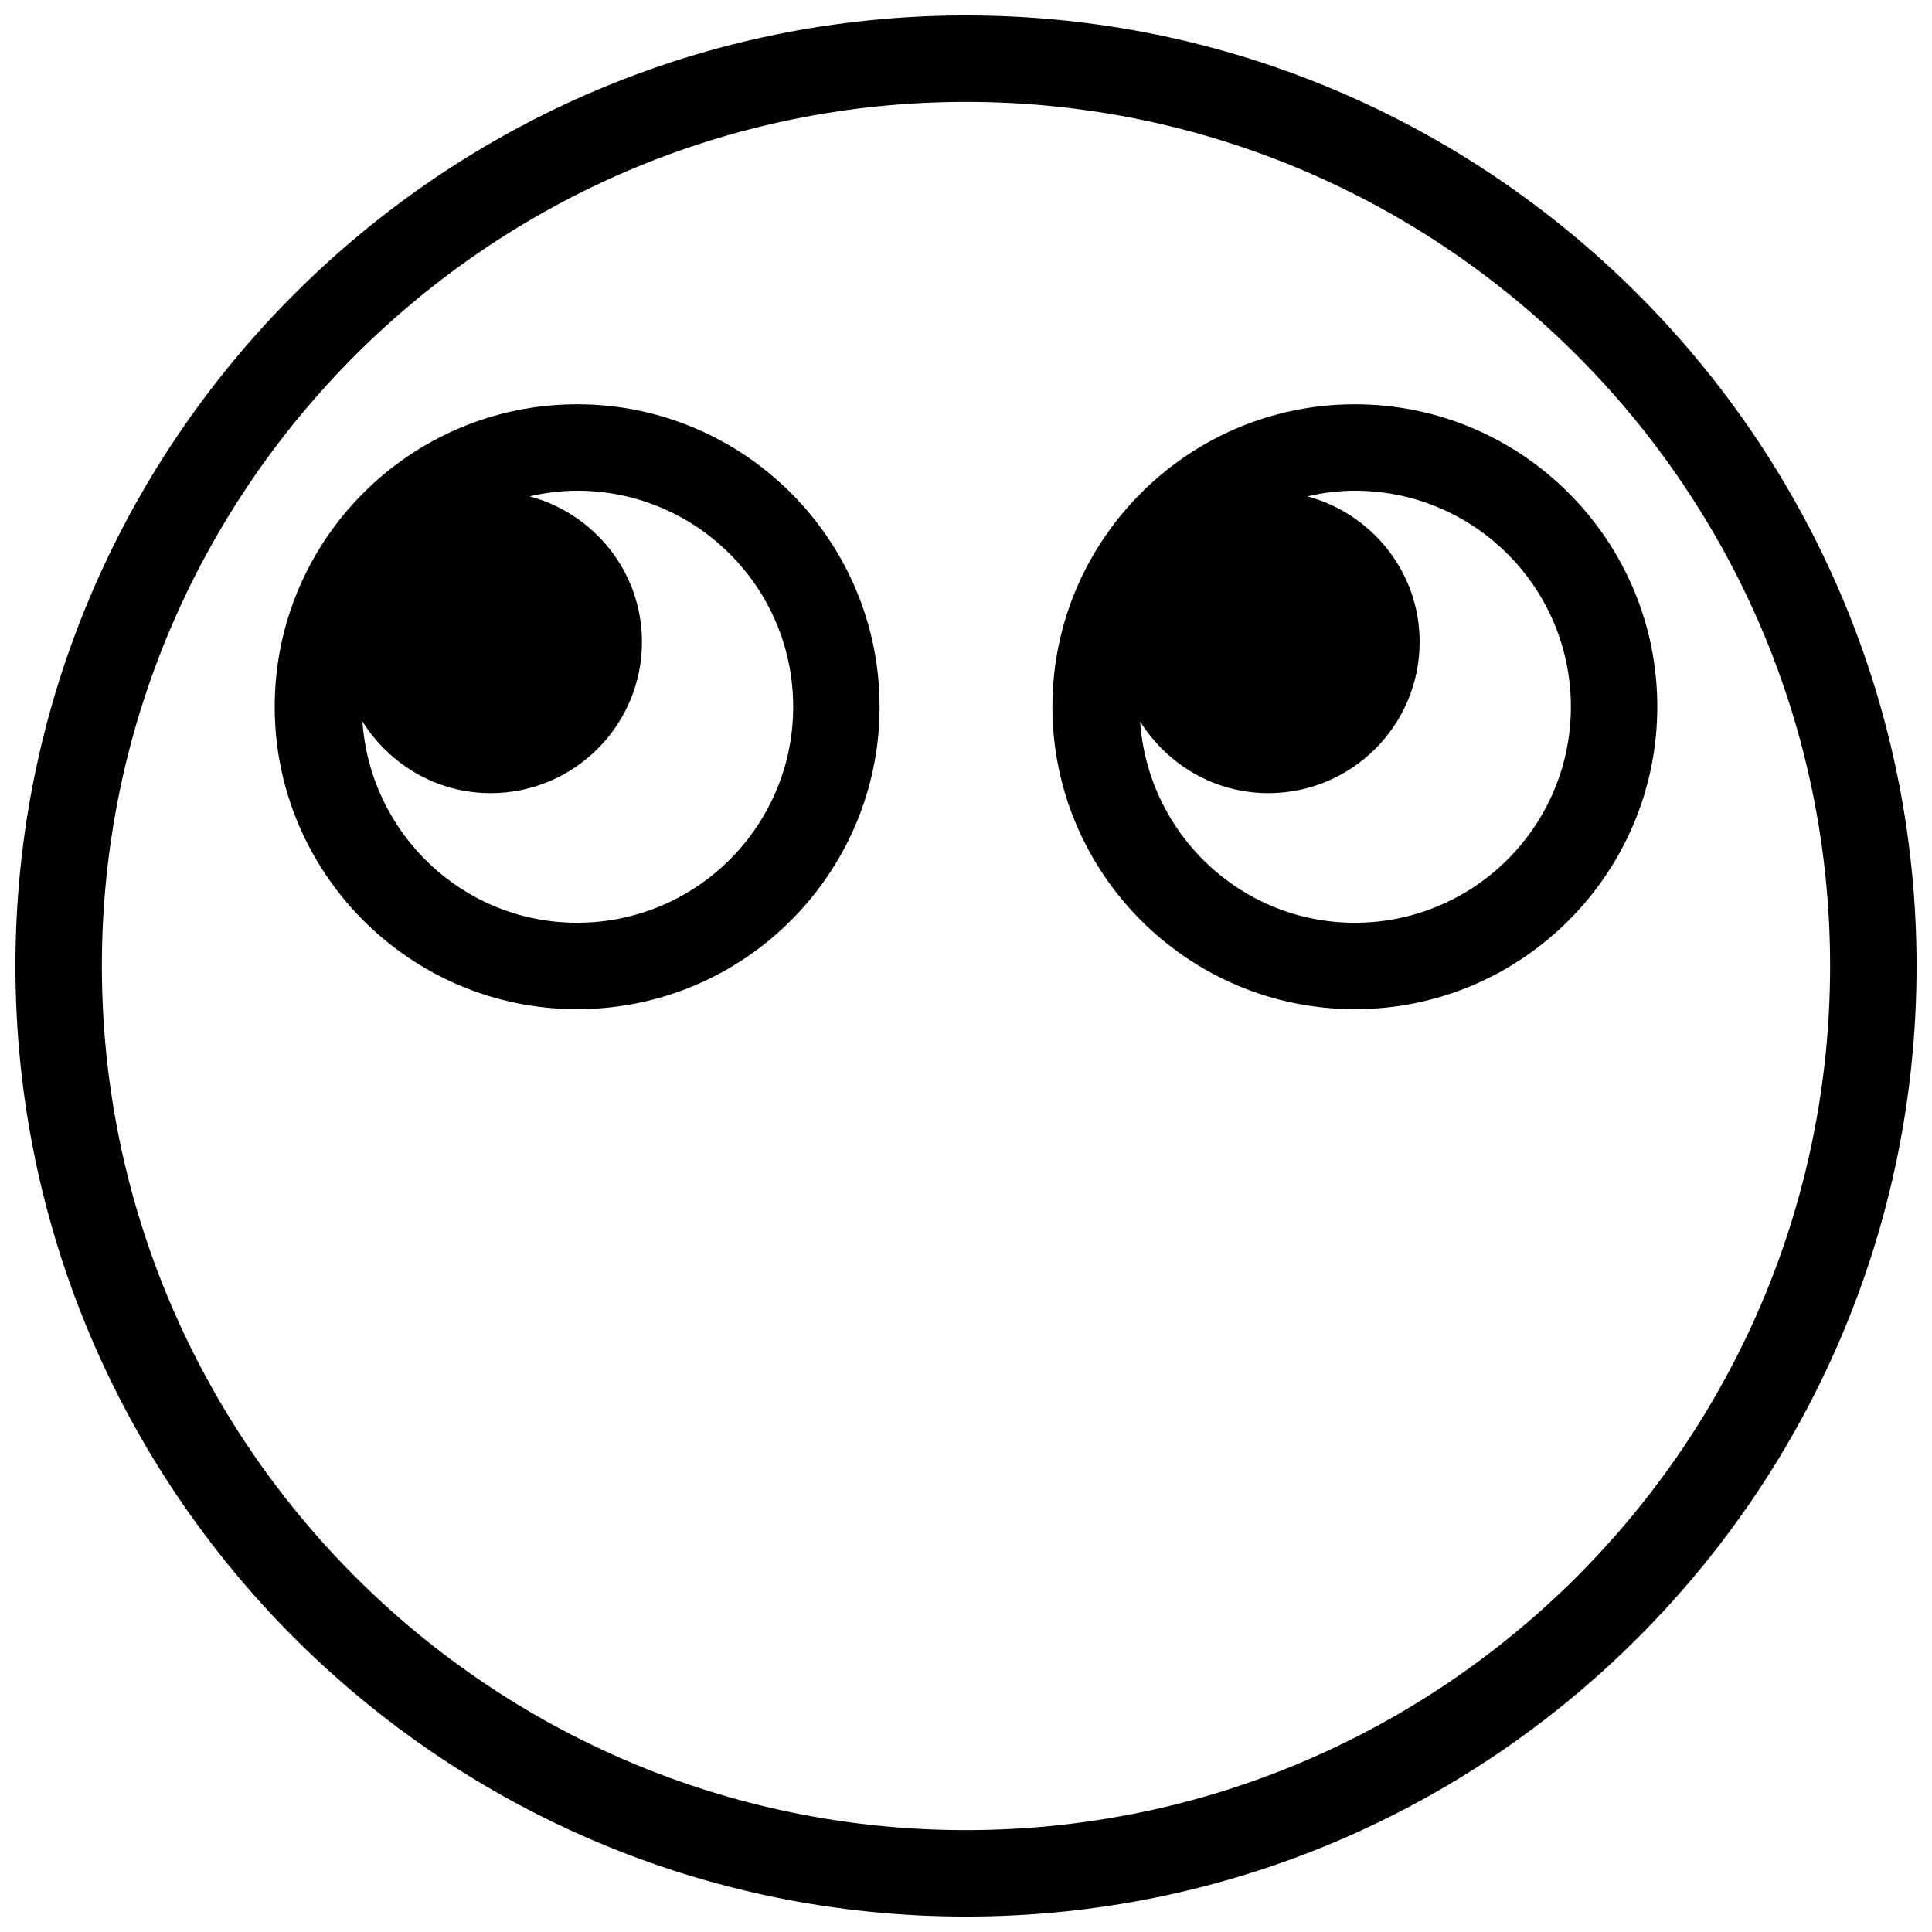
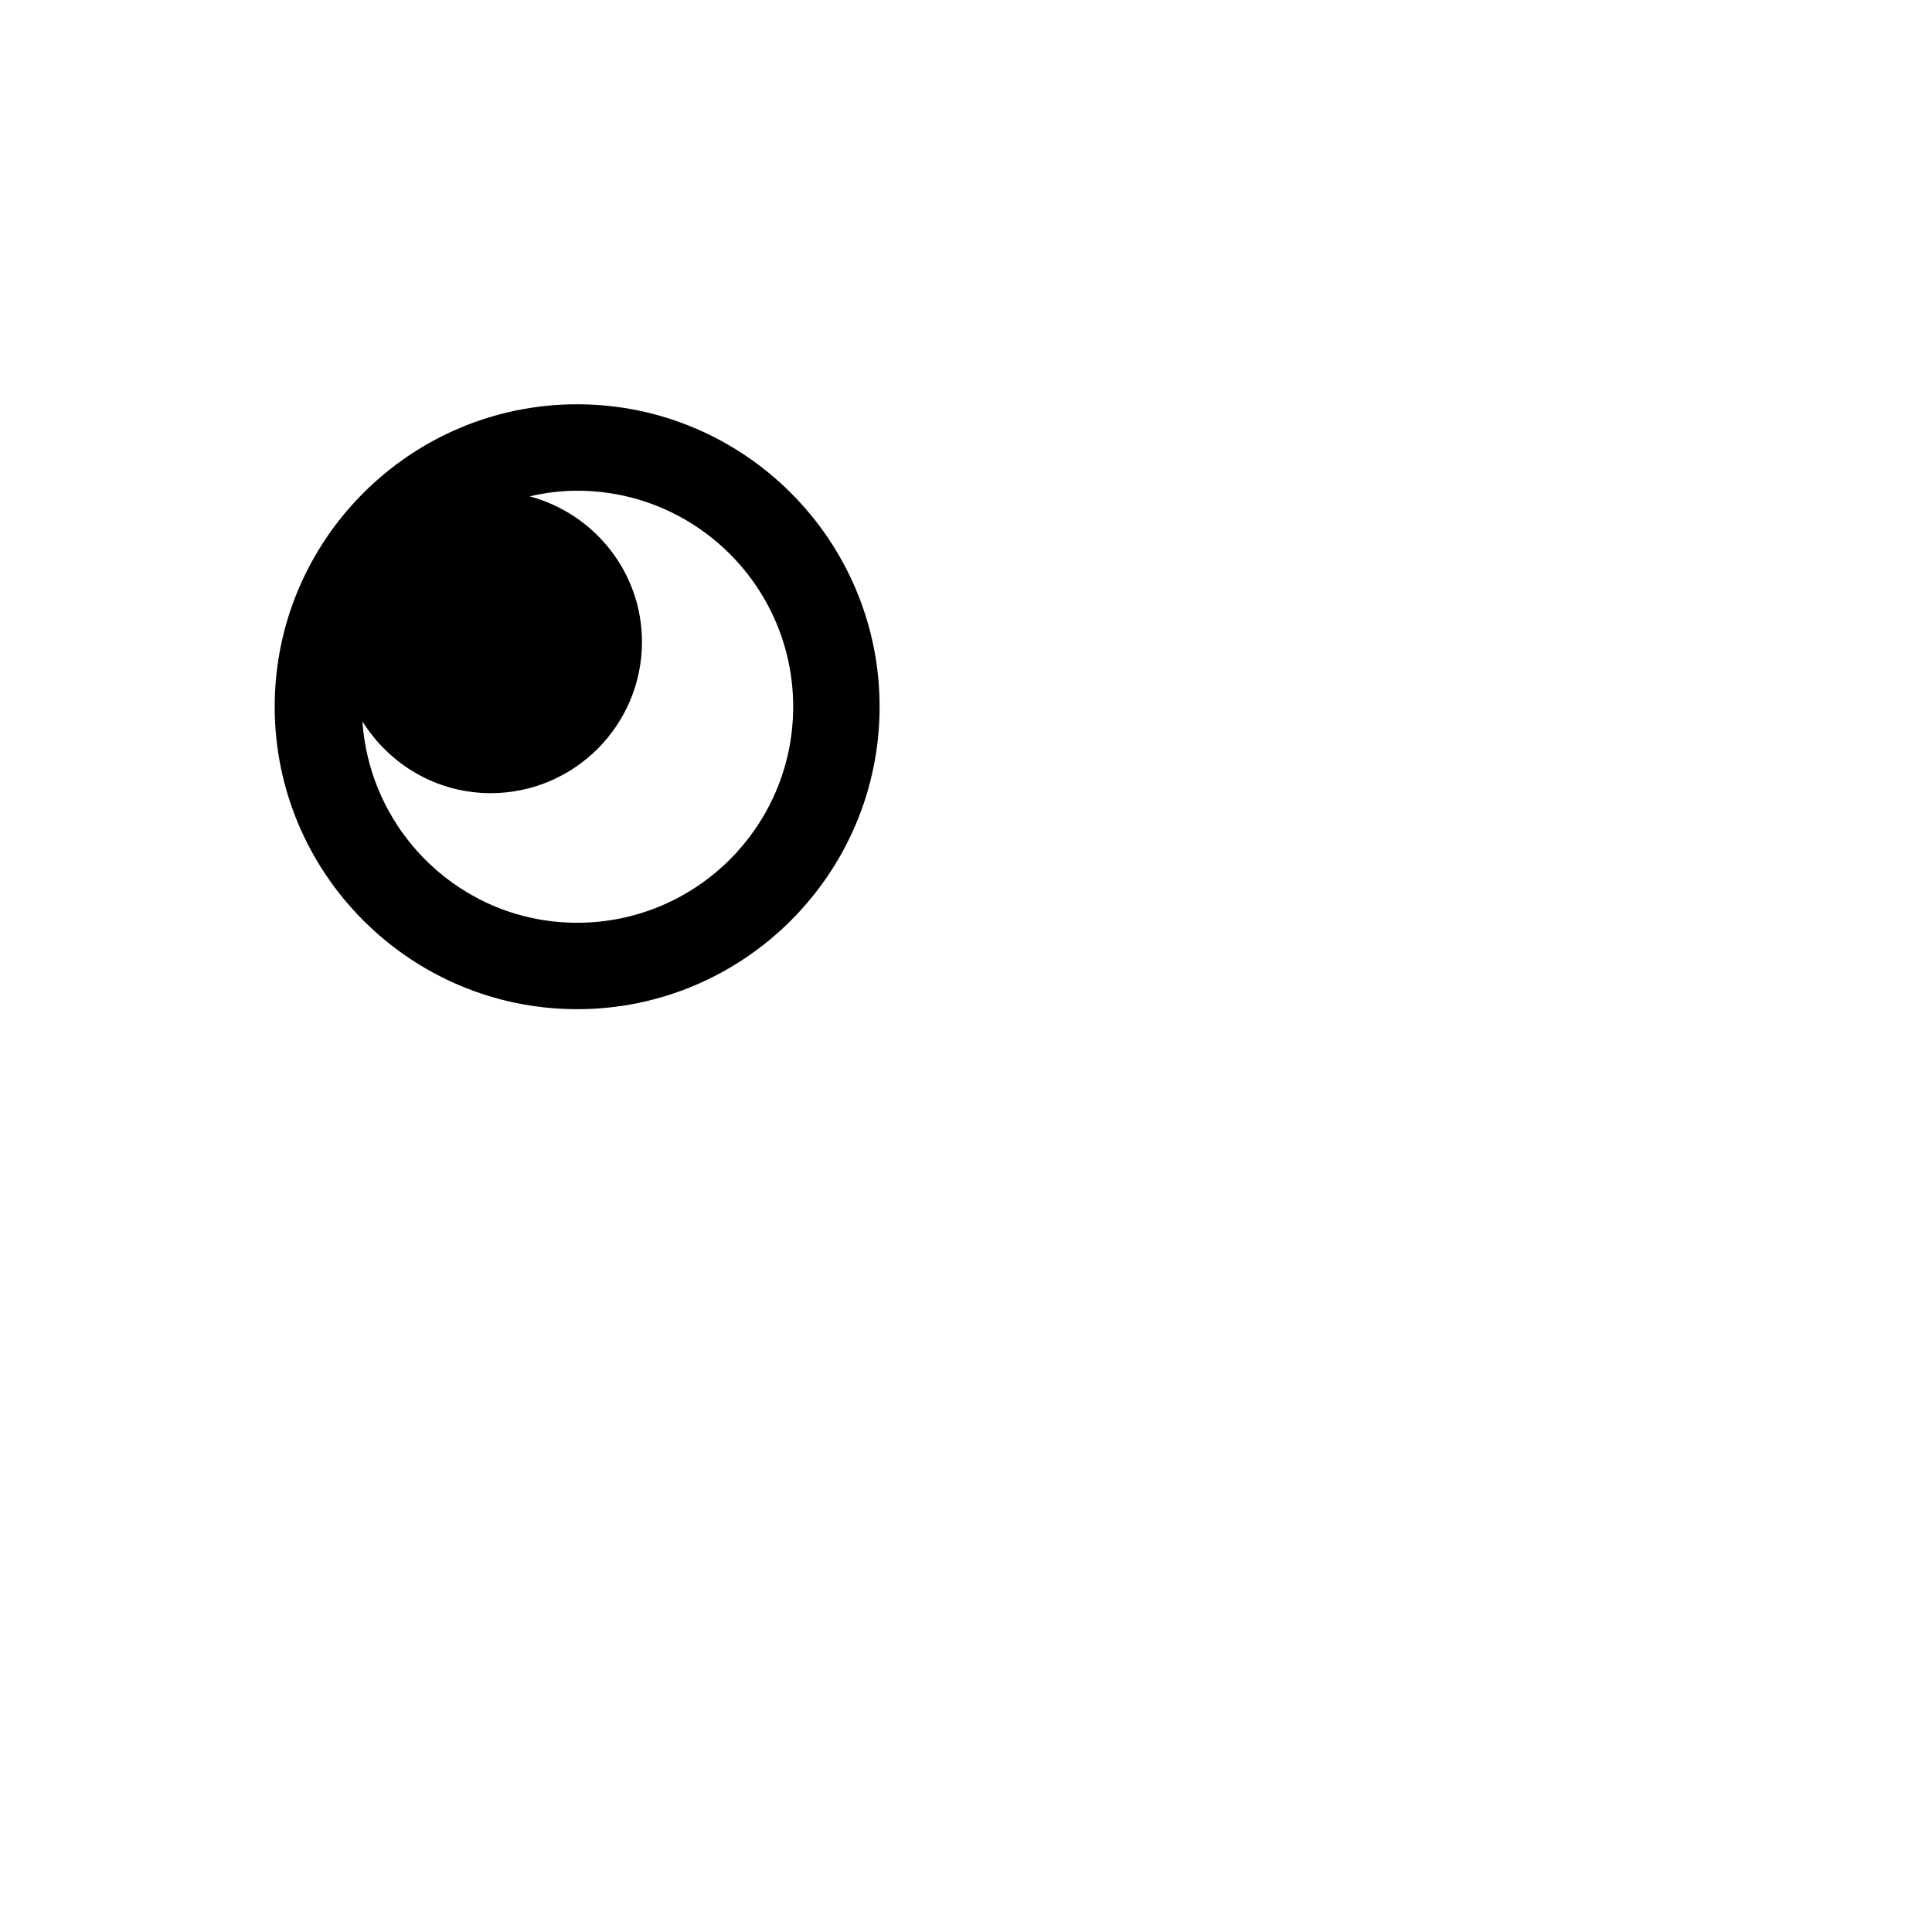
<svg xmlns="http://www.w3.org/2000/svg" width="800px" height="800px" version="1.1" viewBox="144 144 512 512">
  <defs>
    <clipPath id="a">
-       <path d="m148.09 148.09h503.81v503.81h-503.81z" />
-     </clipPath>
+       </clipPath>
  </defs>
  <g clip-path="url(#a)">
-     <path d="m400 148.09c-138.89 0-251.91 113.01-251.91 251.91 0 138.89 113.01 251.91 251.91 251.91 138.89 0 251.91-113.01 251.91-251.91-0.004-138.89-113.02-251.91-251.91-251.91zm0 480.91c-126.3 0-229-102.71-229-229 0-126.3 102.71-229 229-229s229 102.71 229 229c0 126.29-102.71 229-229 229z" />
-   </g>
+     </g>
  <path d="m296.95 251.14c-44.199 0-80.152 35.953-80.152 80.152s35.953 80.152 80.152 80.152c44.199 0 80.152-35.953 80.152-80.152s-35.953-80.152-80.152-80.152zm0 137.4c-30.23 0-54.848-23.586-56.906-53.359 7.098 11.34 19.578 19.012 34.008 19.012 22.098 0 40.074-17.977 40.074-40.074 0-18.551-12.711-34.008-29.77-38.586 4.008-0.922 8.242-1.492 12.594-1.492 31.602 0 57.25 25.648 57.25 57.25 0.004 31.602-25.645 57.25-57.25 57.25z" />
-   <path d="m503.05 251.14c-44.199 0-80.152 35.953-80.152 80.152s35.953 80.152 80.152 80.152 80.152-35.953 80.152-80.152-35.953-80.152-80.152-80.152zm0 137.4c-30.23 0-54.848-23.586-56.906-53.359 7.098 11.34 19.578 19.012 34.004 19.012 22.098 0 40.074-17.977 40.074-40.074 0-18.551-12.711-34.008-29.77-38.586 4.008-0.922 8.246-1.492 12.598-1.492 31.602 0 57.25 25.648 57.25 57.25s-25.648 57.25-57.25 57.25z" />
</svg>